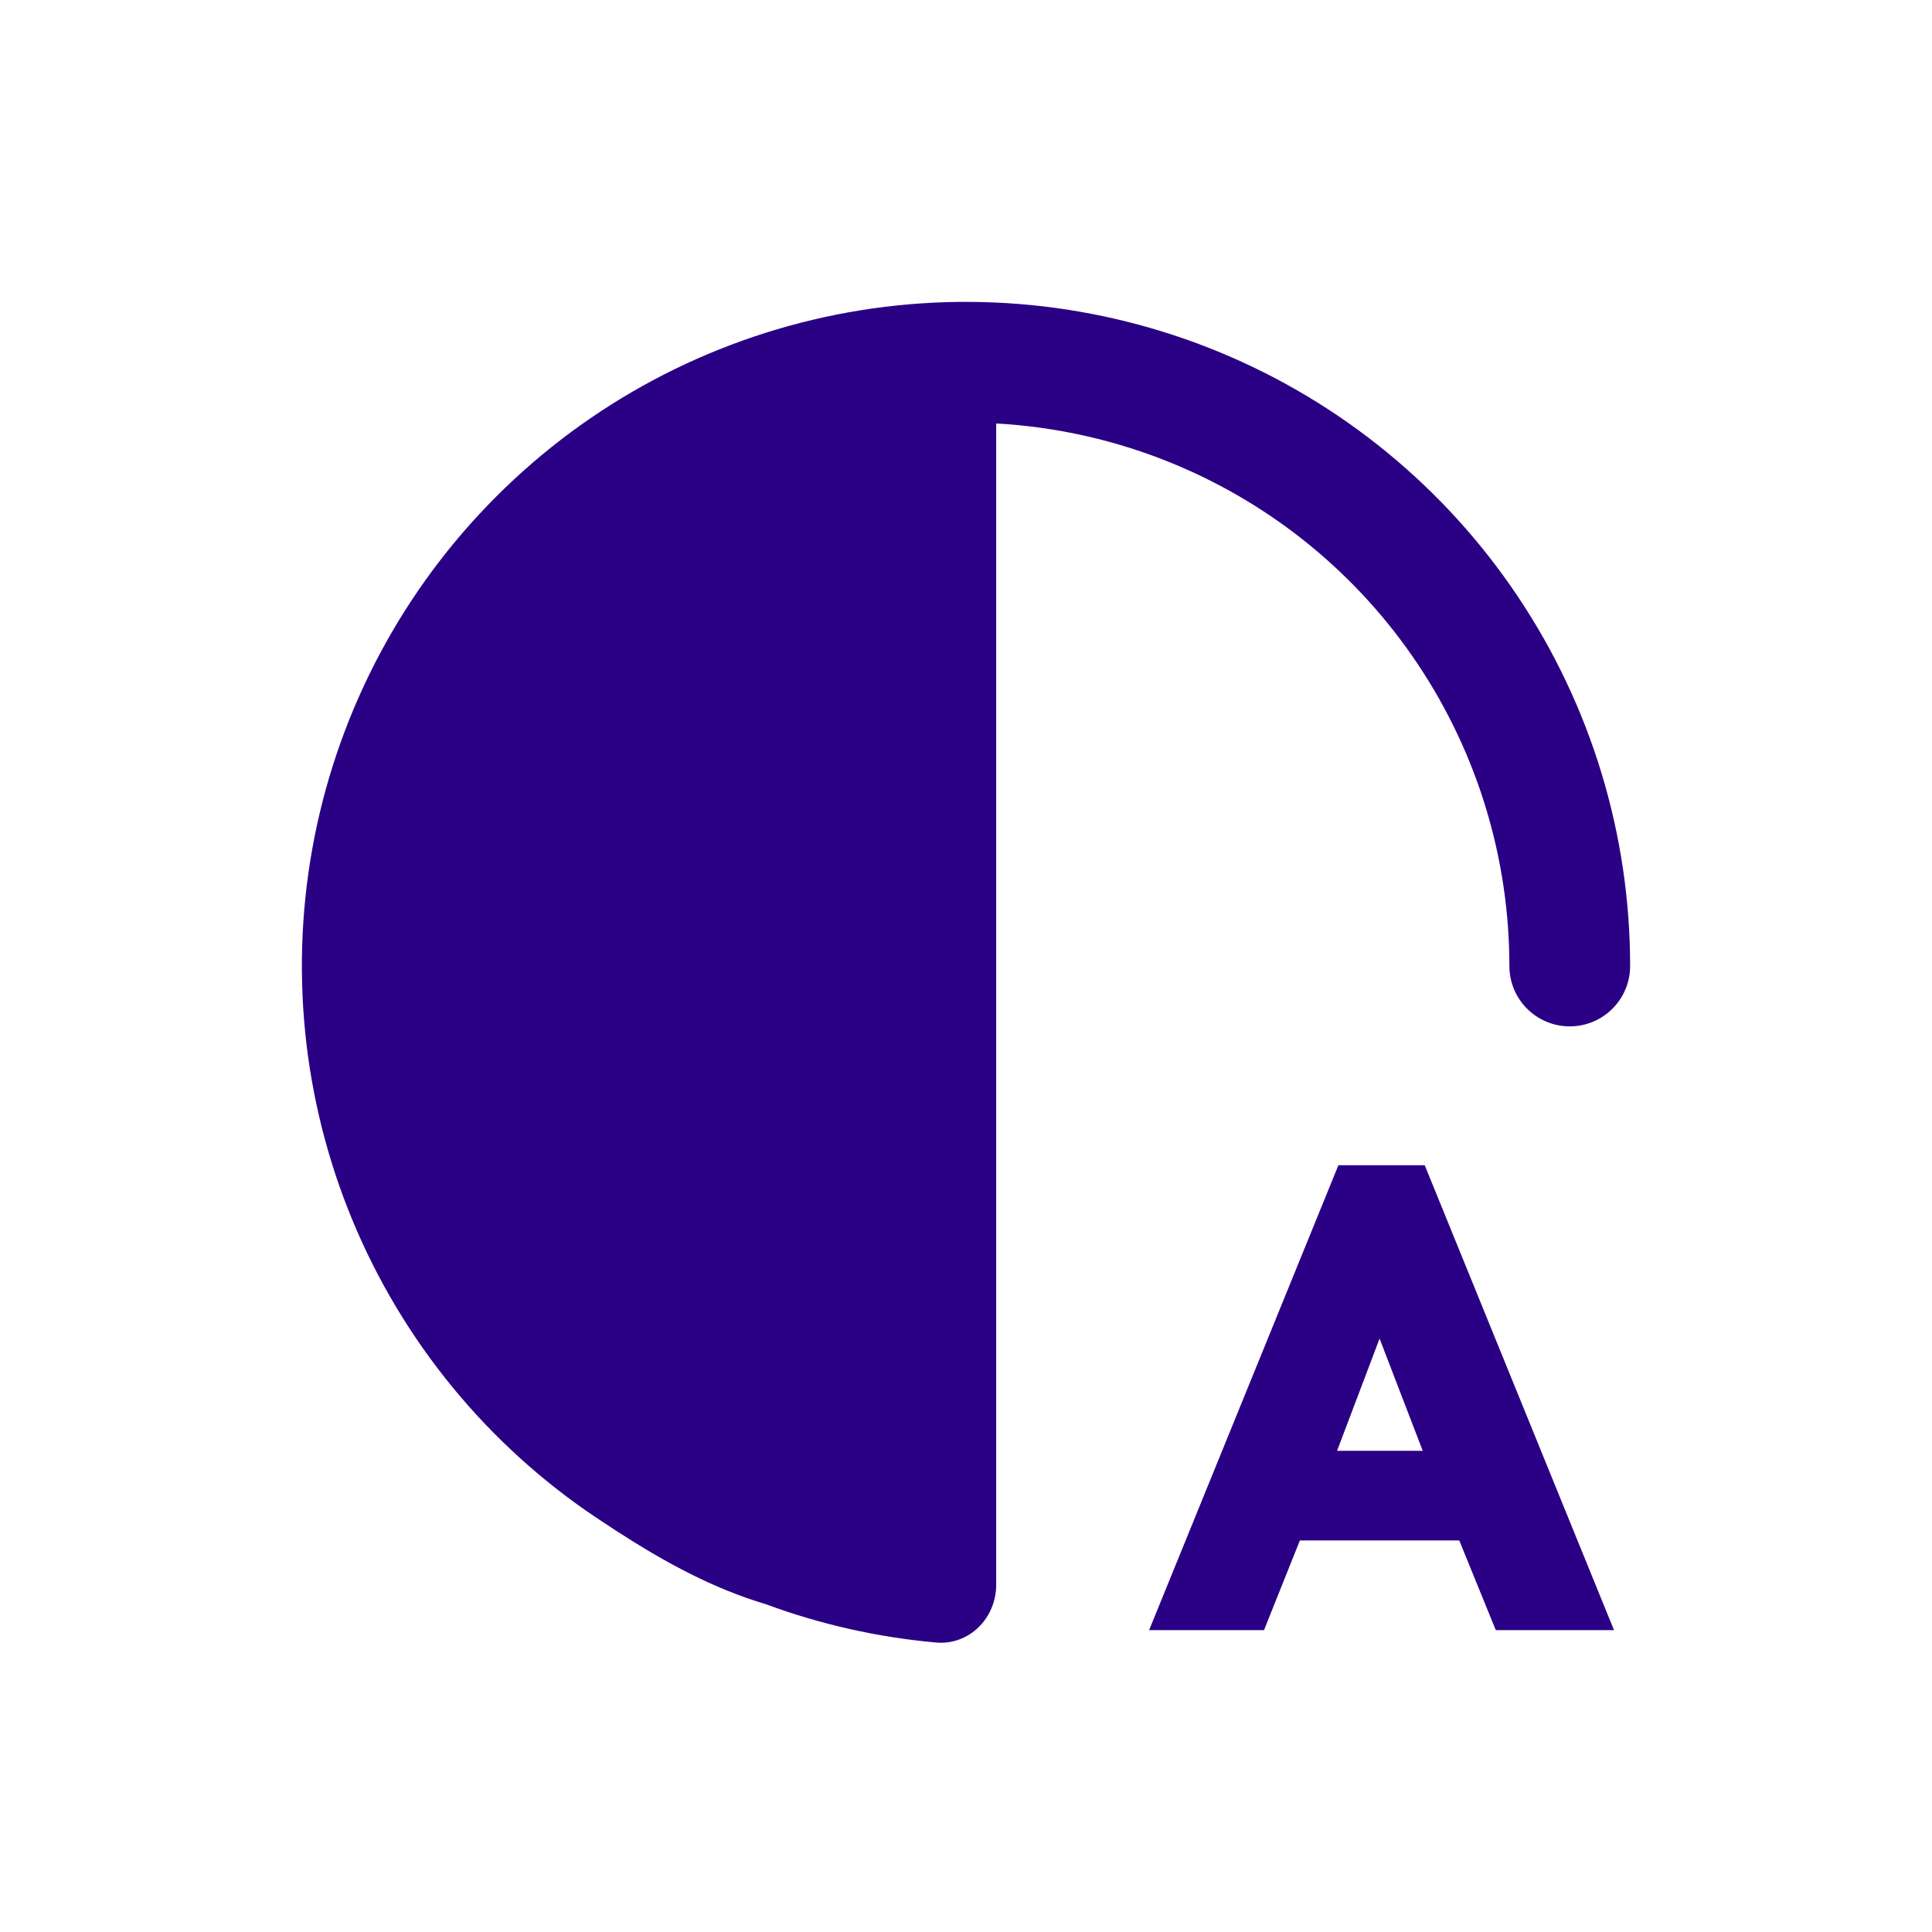
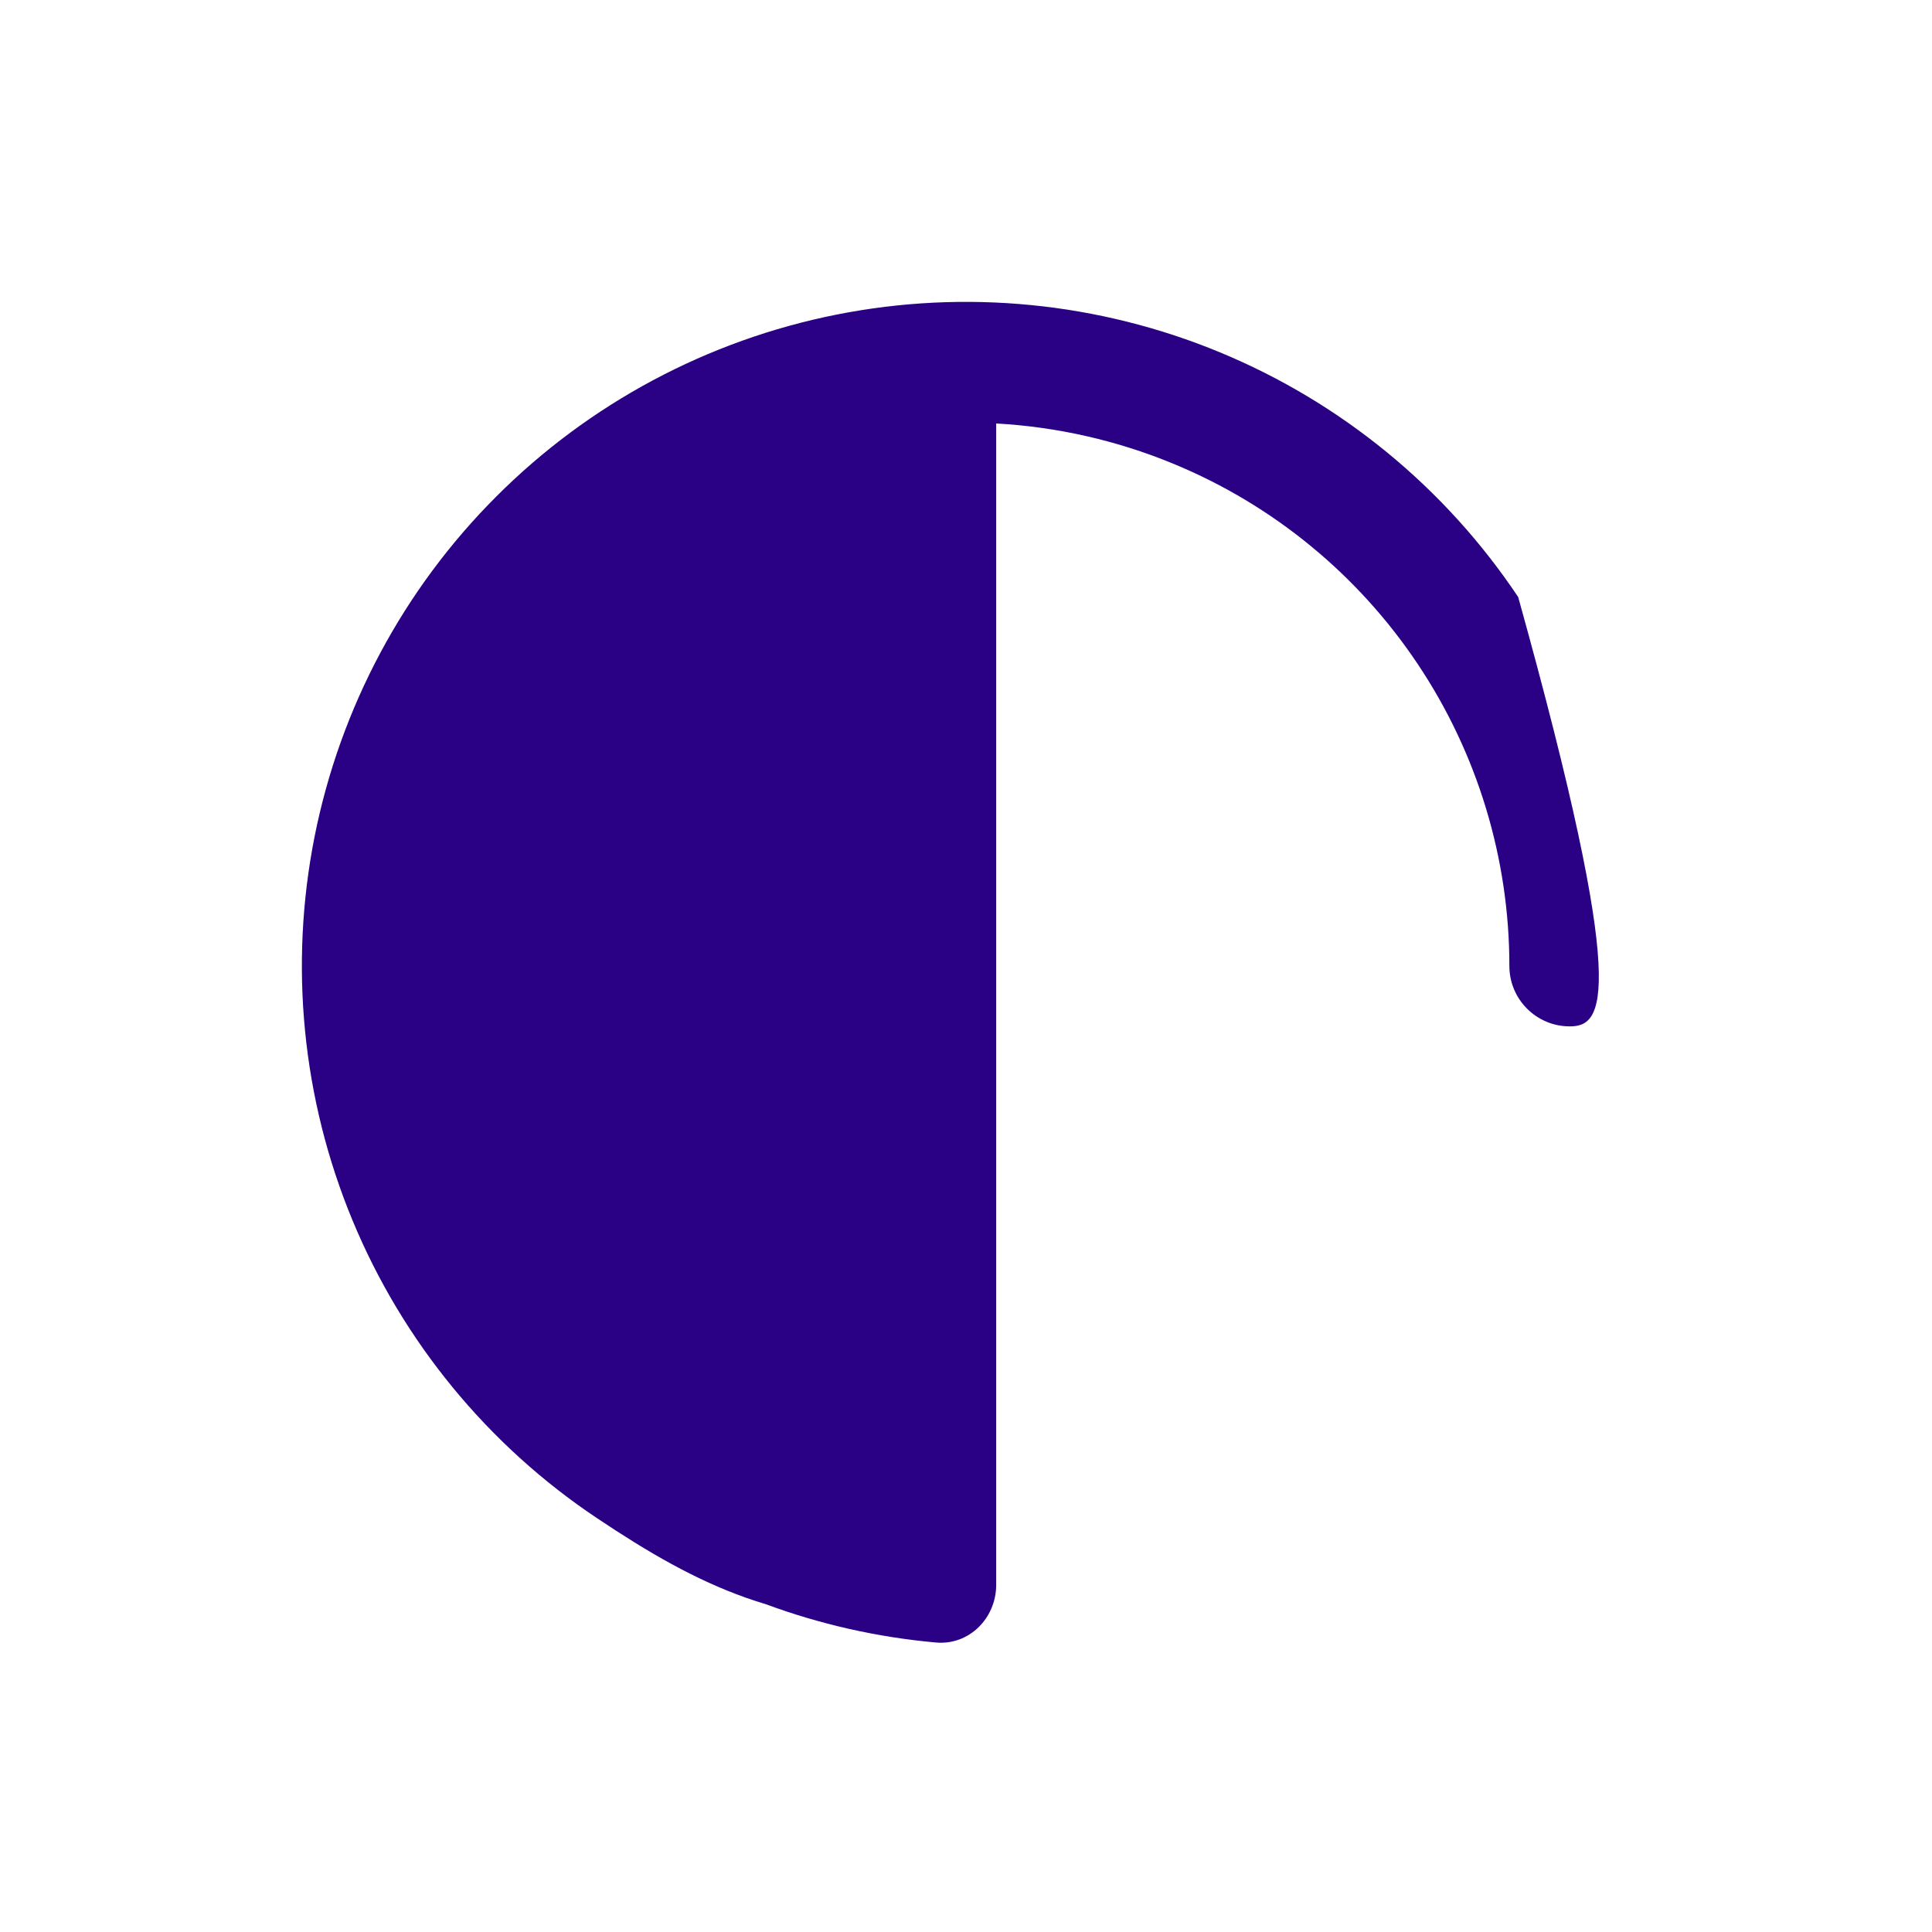
<svg xmlns="http://www.w3.org/2000/svg" width="32" height="32" viewBox="0 0 32 32" fill="none">
-   <path d="M13.854 5.211C15.988 4.787 18.2 5.005 20.209 5.837C22.22 6.67 23.938 8.08 25.146 9.889C26.355 11.698 27 13.824 27 16C27 16.552 26.552 17 26 17C25.448 17 25 16.552 25 16C25 14.22 24.472 12.48 23.483 11C22.494 9.52 21.089 8.366 19.444 7.685C18.503 7.295 17.507 7.07 16.5 7.014V26.25C16.5 26.802 16.051 27.255 15.501 27.205C14.522 27.117 13.579 26.901 12.691 26.573C12.578 26.539 12.466 26.502 12.354 26.463C11.506 26.162 10.735 25.712 9.889 25.146C8.08 23.938 6.67 22.22 5.837 20.209C5.005 18.2 4.787 15.988 5.211 13.854C5.636 11.72 6.683 9.76 8.222 8.222C9.76 6.683 11.72 5.636 13.854 5.211Z" fill="#2A0085" />
-   <path fill-rule="evenodd" clip-rule="evenodd" d="M19.033 27H20.936L21.53 25.515H24.17L24.775 27H26.733L23.598 19.3H22.168L19.033 27ZM22.146 24.03L22.85 22.171L23.565 24.03H22.146Z" fill="#2A0085" />
+   <path d="M13.854 5.211C15.988 4.787 18.2 5.005 20.209 5.837C22.22 6.67 23.938 8.08 25.146 9.889C27 16.552 26.552 17 26 17C25.448 17 25 16.552 25 16C25 14.22 24.472 12.48 23.483 11C22.494 9.52 21.089 8.366 19.444 7.685C18.503 7.295 17.507 7.07 16.5 7.014V26.25C16.5 26.802 16.051 27.255 15.501 27.205C14.522 27.117 13.579 26.901 12.691 26.573C12.578 26.539 12.466 26.502 12.354 26.463C11.506 26.162 10.735 25.712 9.889 25.146C8.08 23.938 6.67 22.22 5.837 20.209C5.005 18.2 4.787 15.988 5.211 13.854C5.636 11.72 6.683 9.76 8.222 8.222C9.76 6.683 11.72 5.636 13.854 5.211Z" fill="#2A0085" />
</svg>